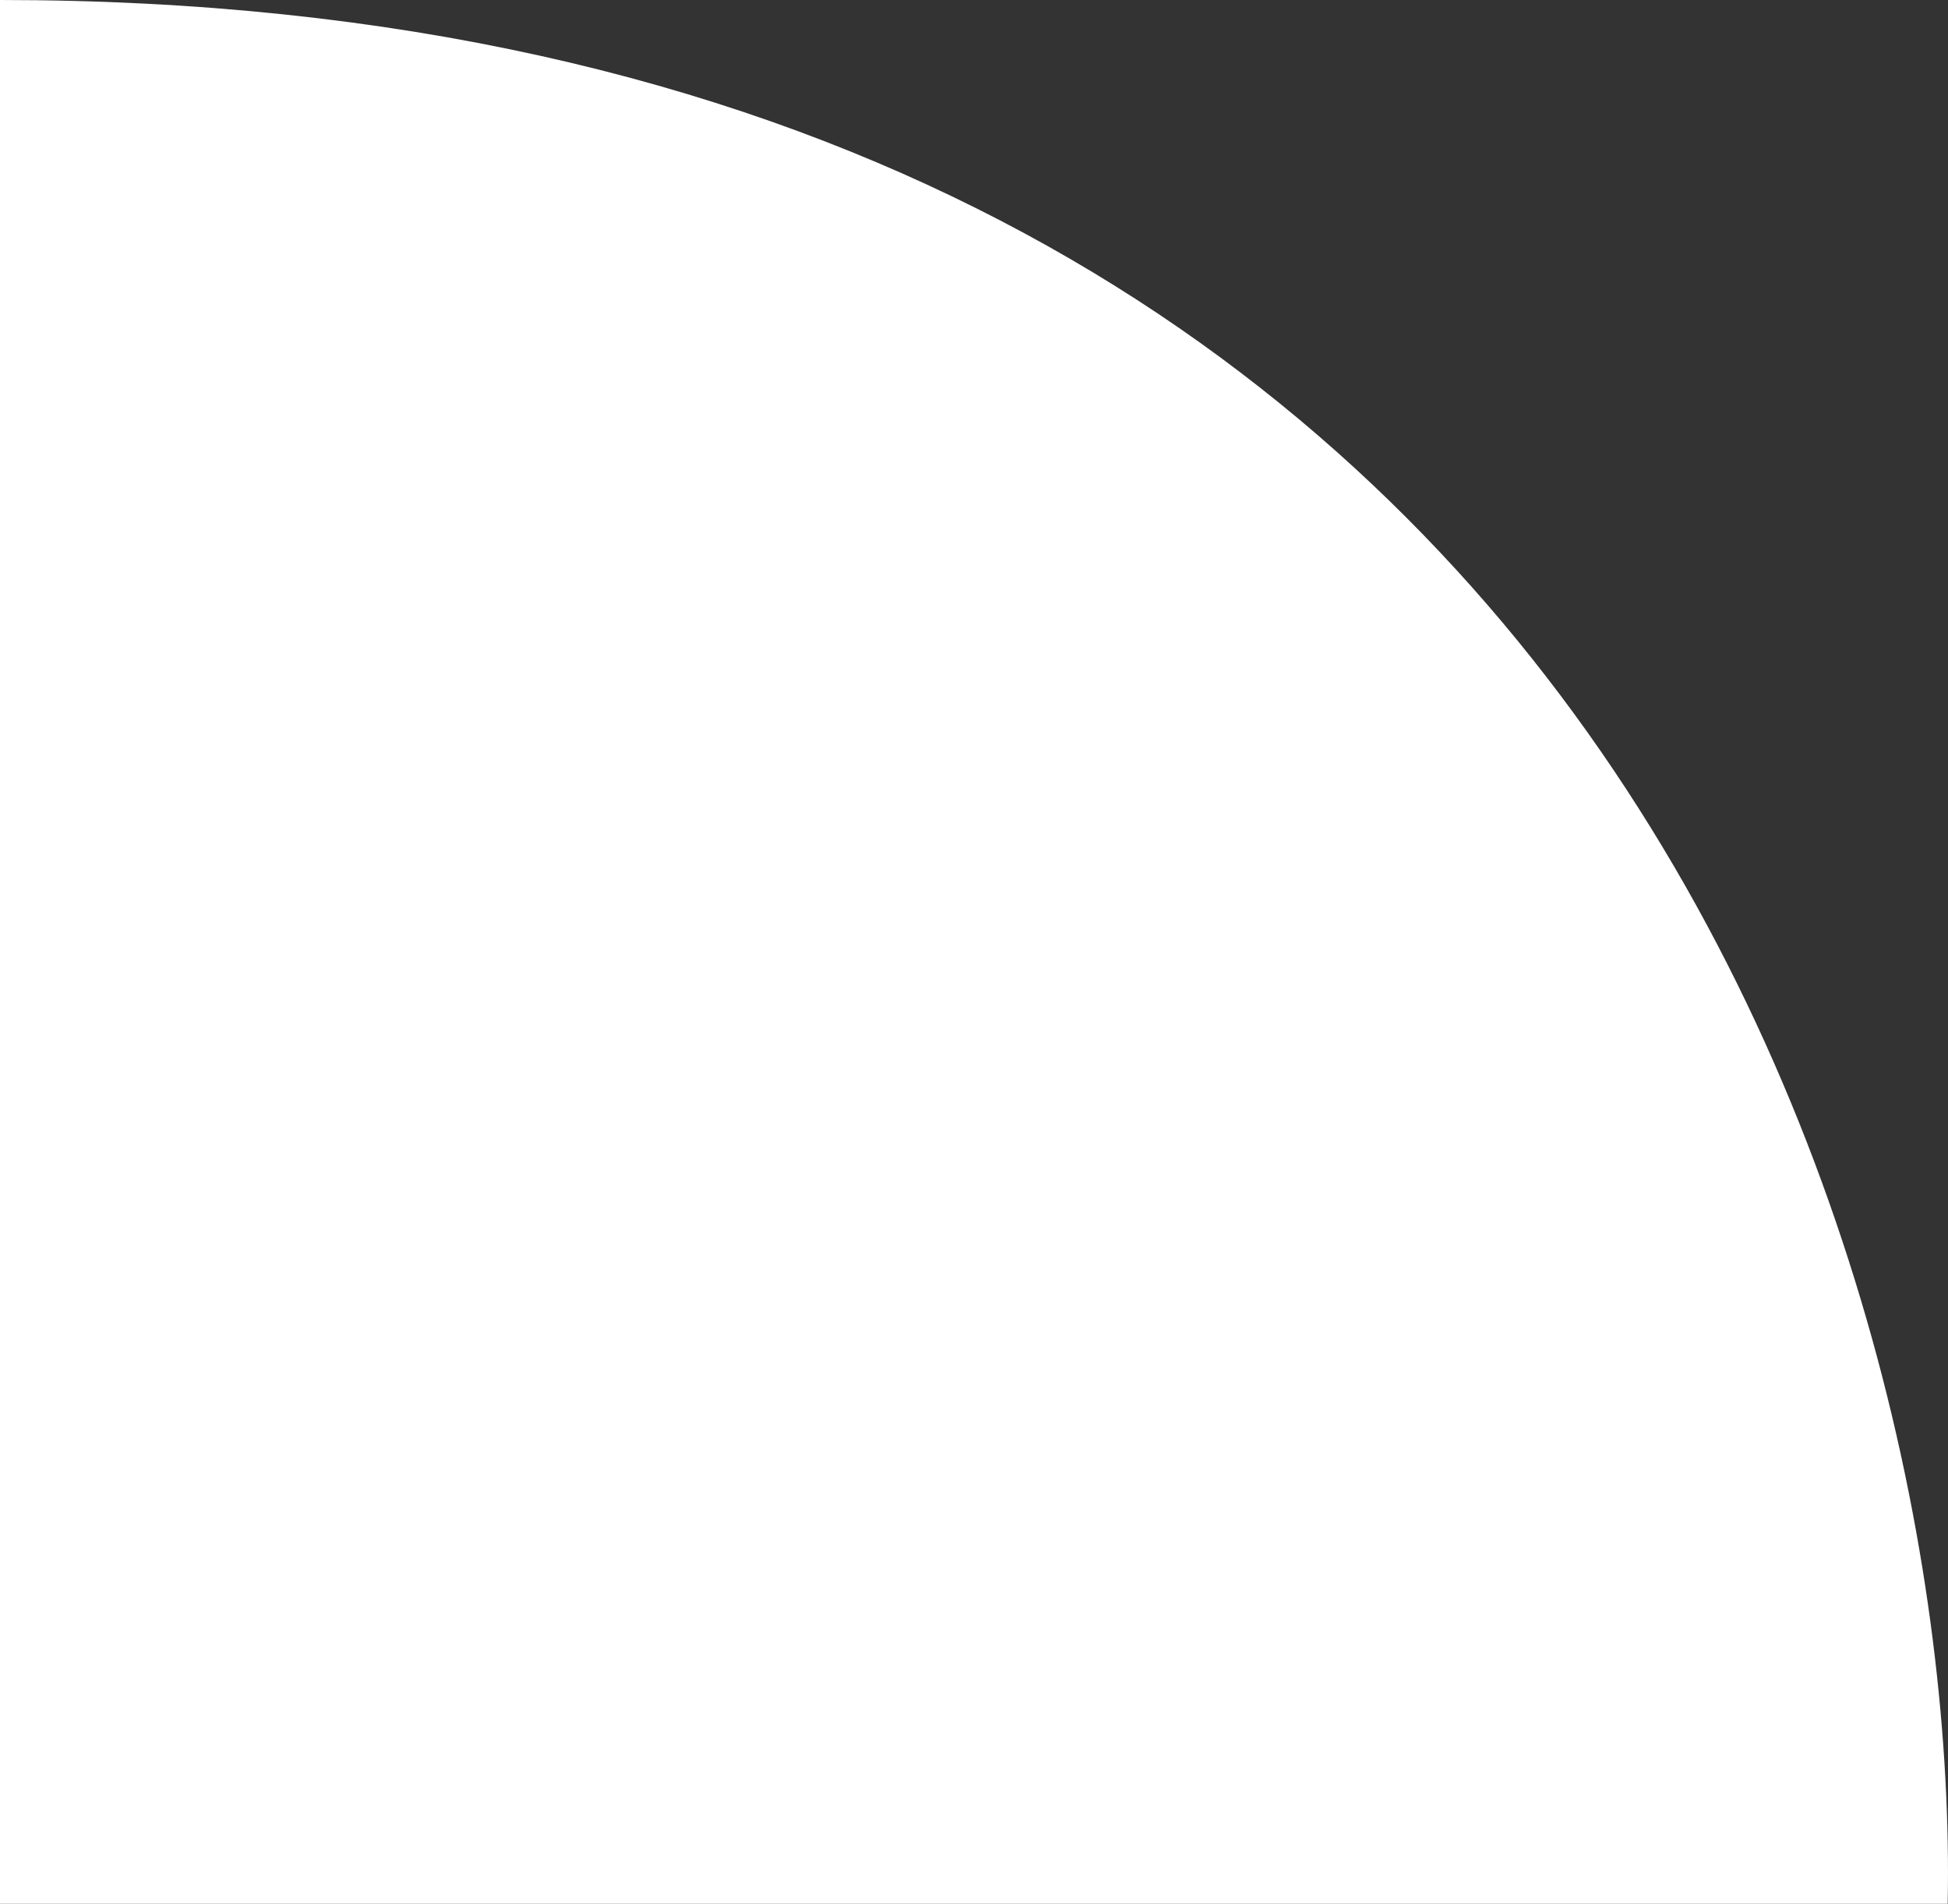
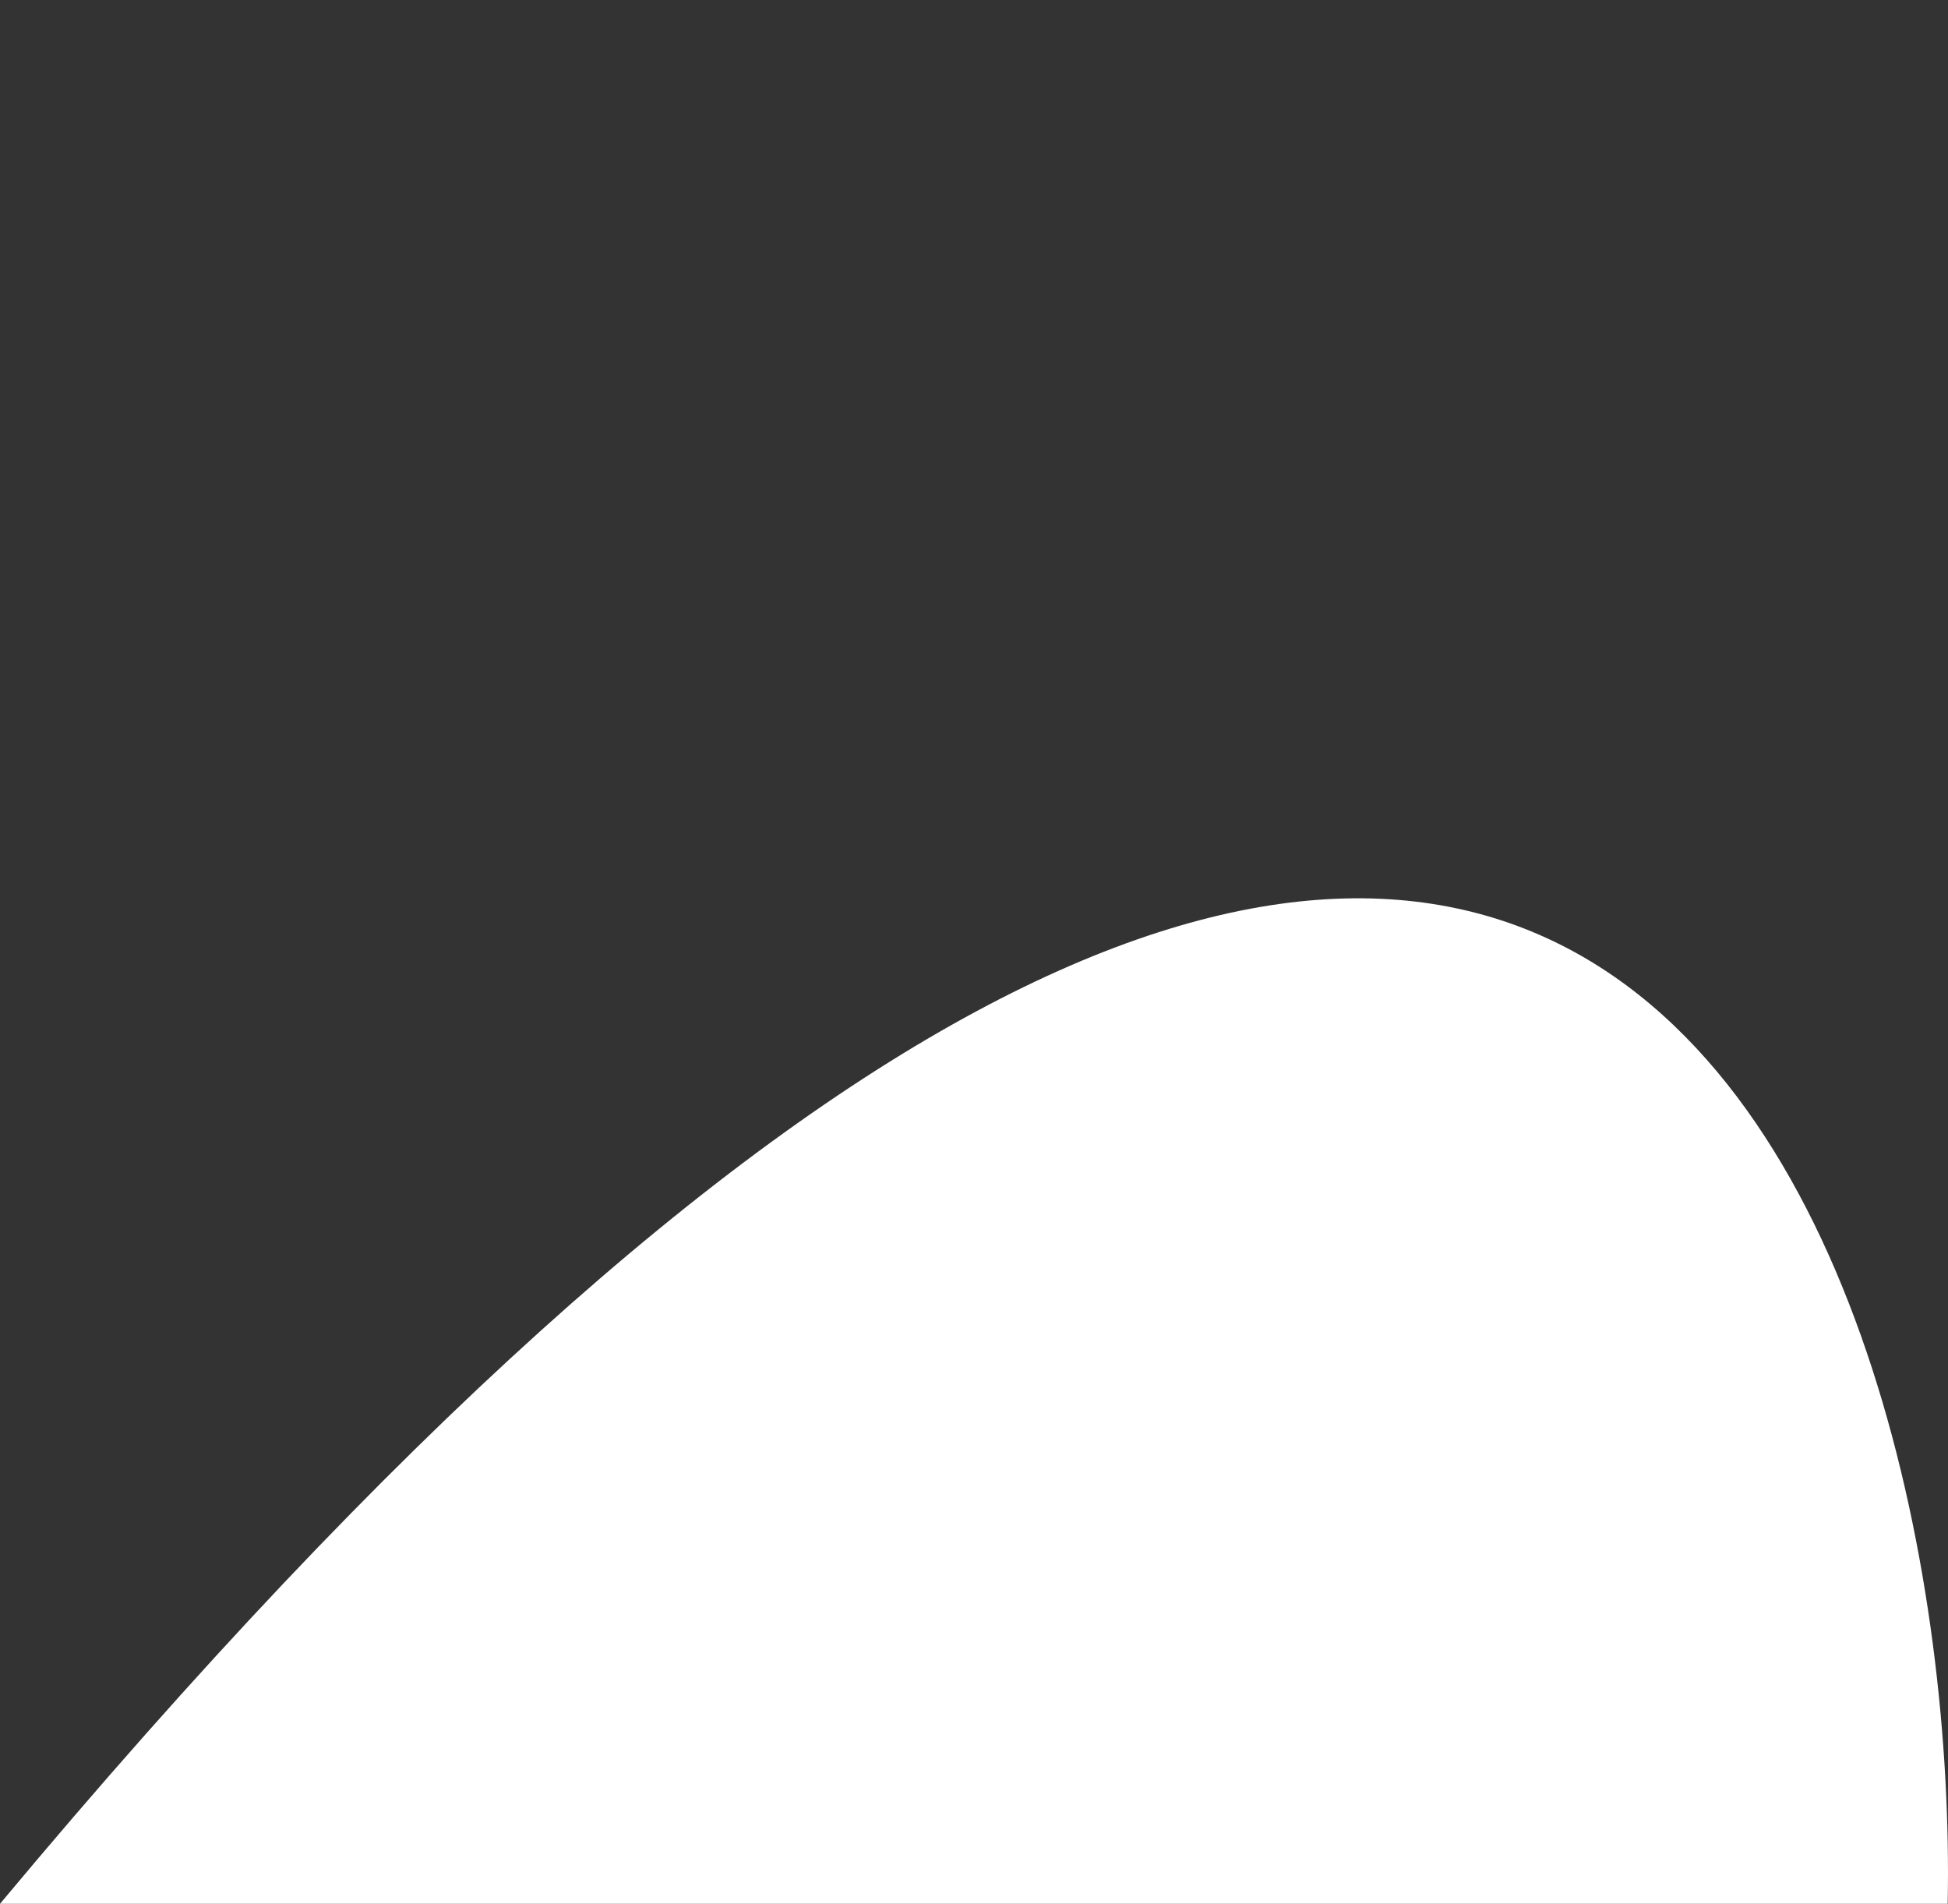
<svg xmlns="http://www.w3.org/2000/svg" width="131" height="128" viewBox="0 0 131 128" fill="none">
  <rect x="0" y="0" width="131" height="128" fill="#333333" stroke="none" />
-   <path d="M-0 128L-0 5.72619e-06C106.818 1.05702e-06 131.827 85.333 130.979 128L-0 128Z" fill="white" />
+   <path d="M-0 128C106.818 1.05702e-06 131.827 85.333 130.979 128L-0 128Z" fill="white" />
</svg>